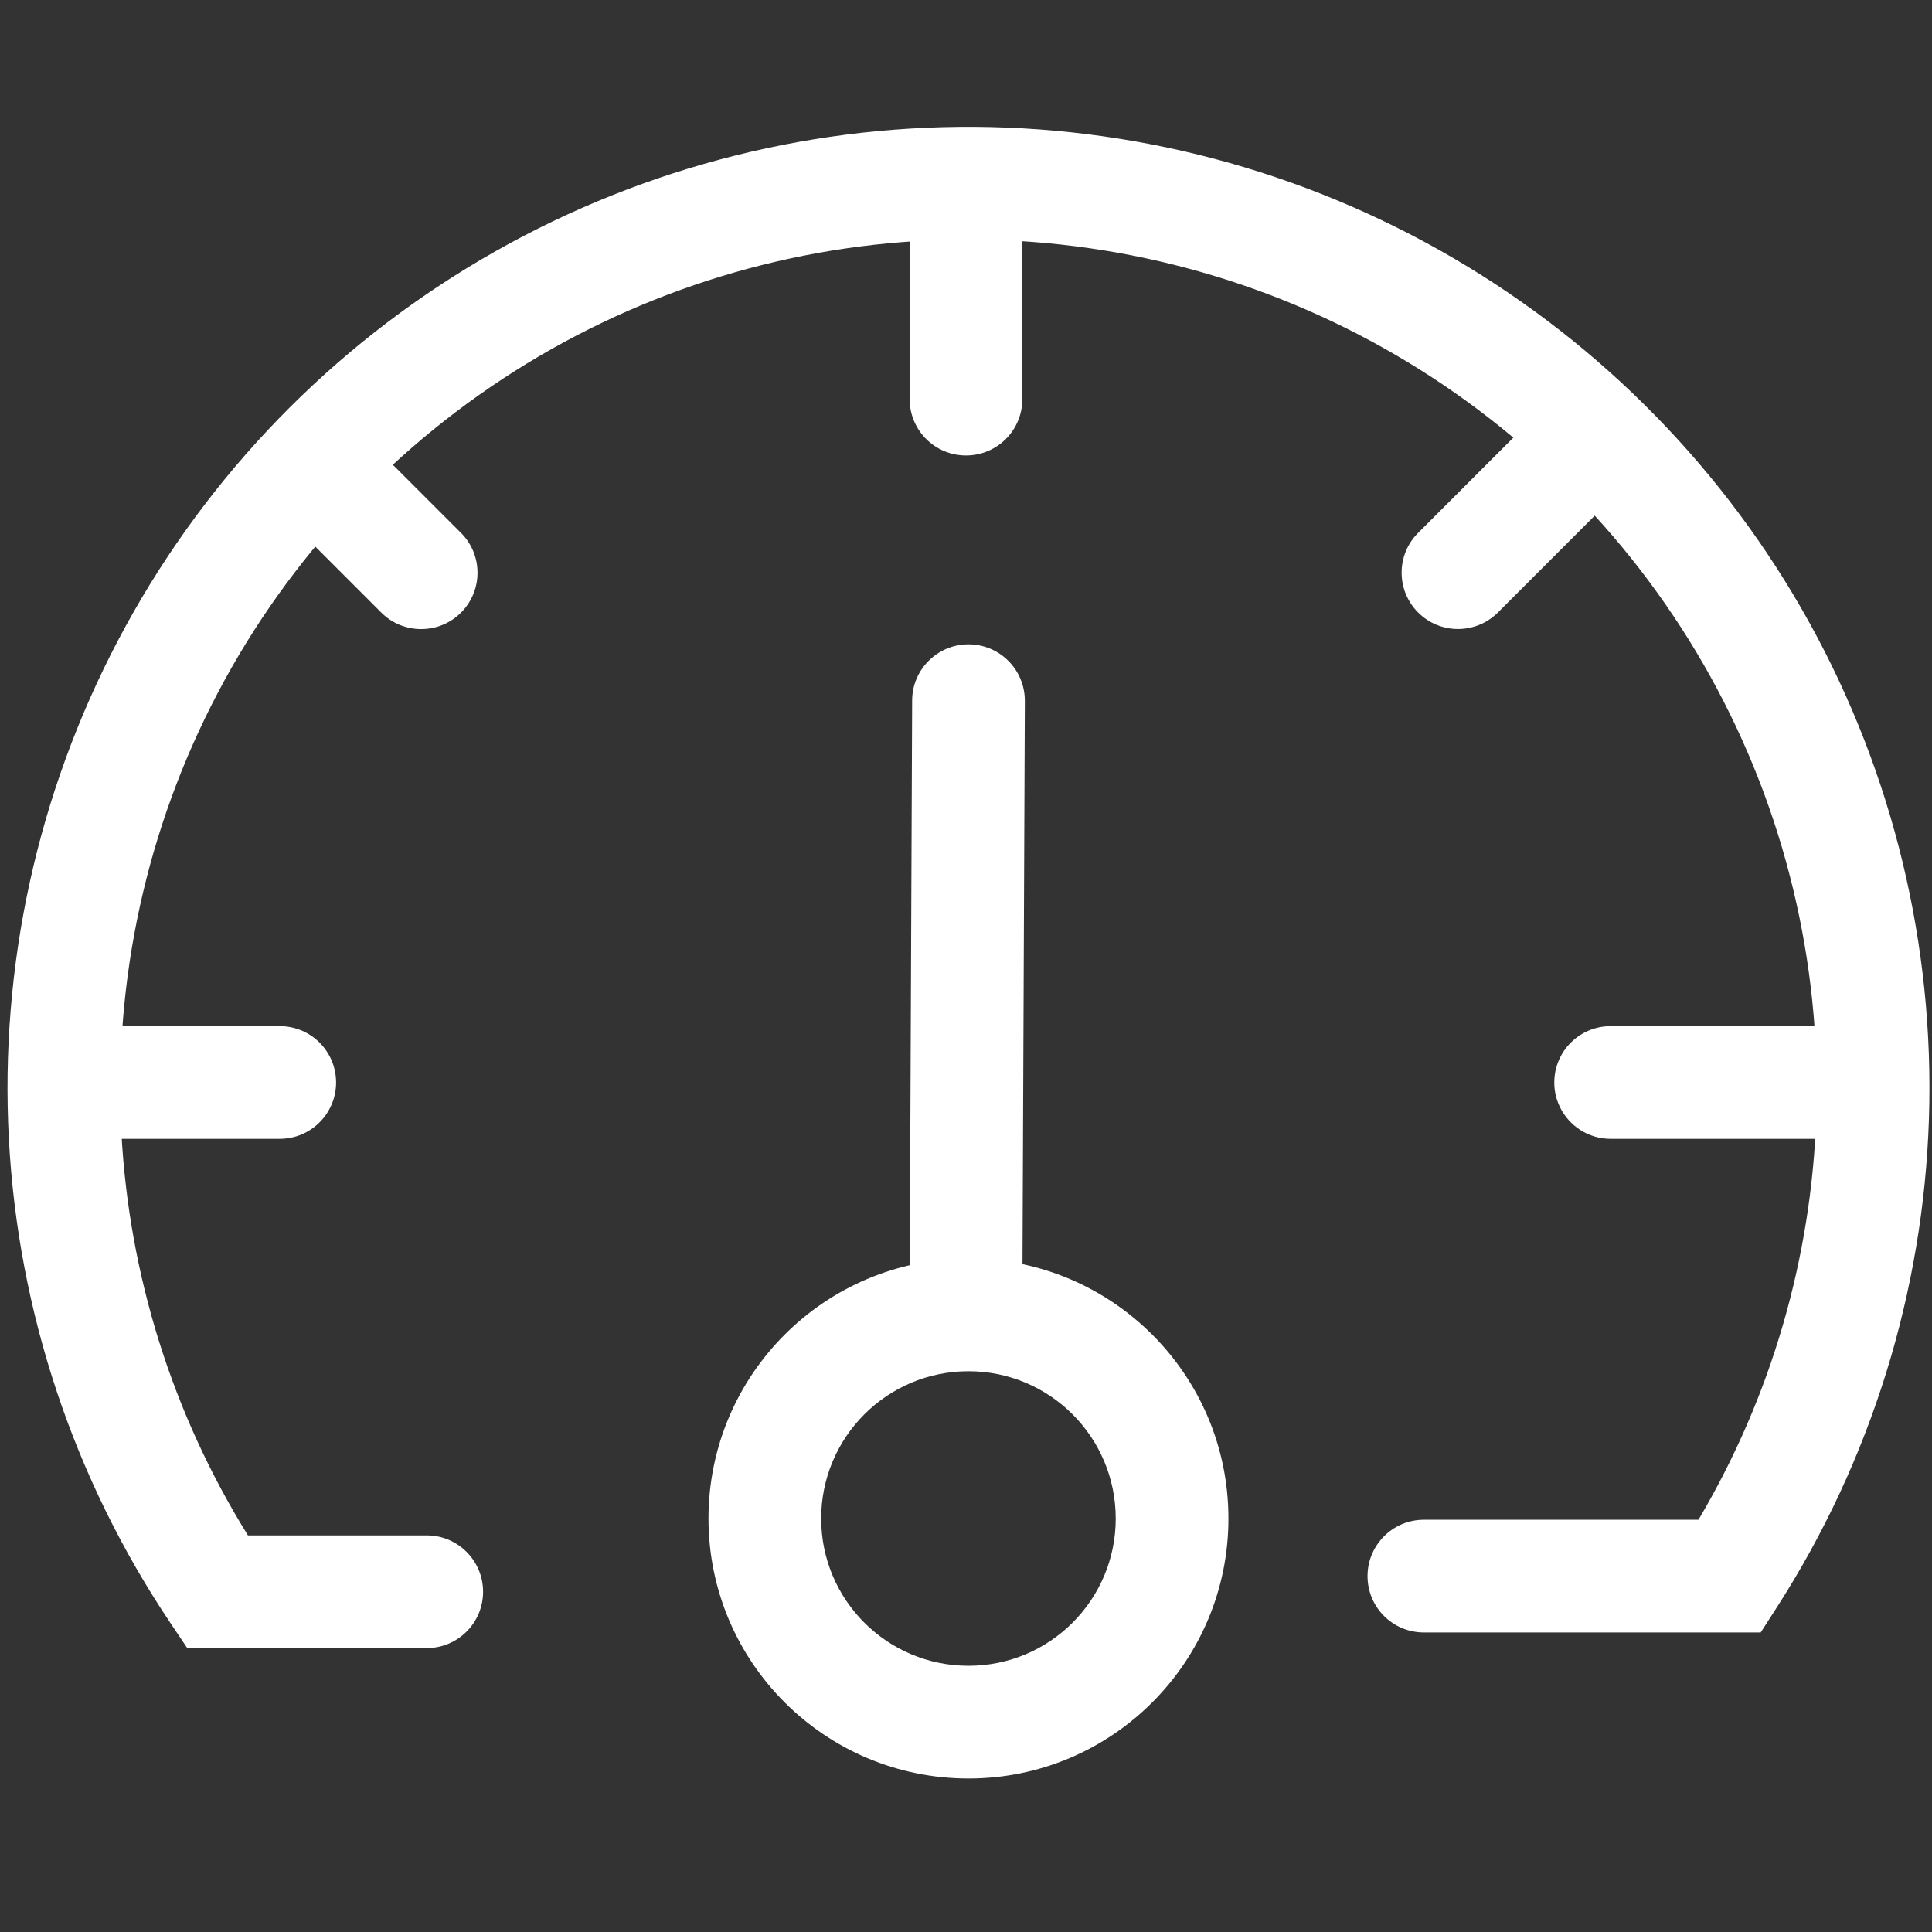
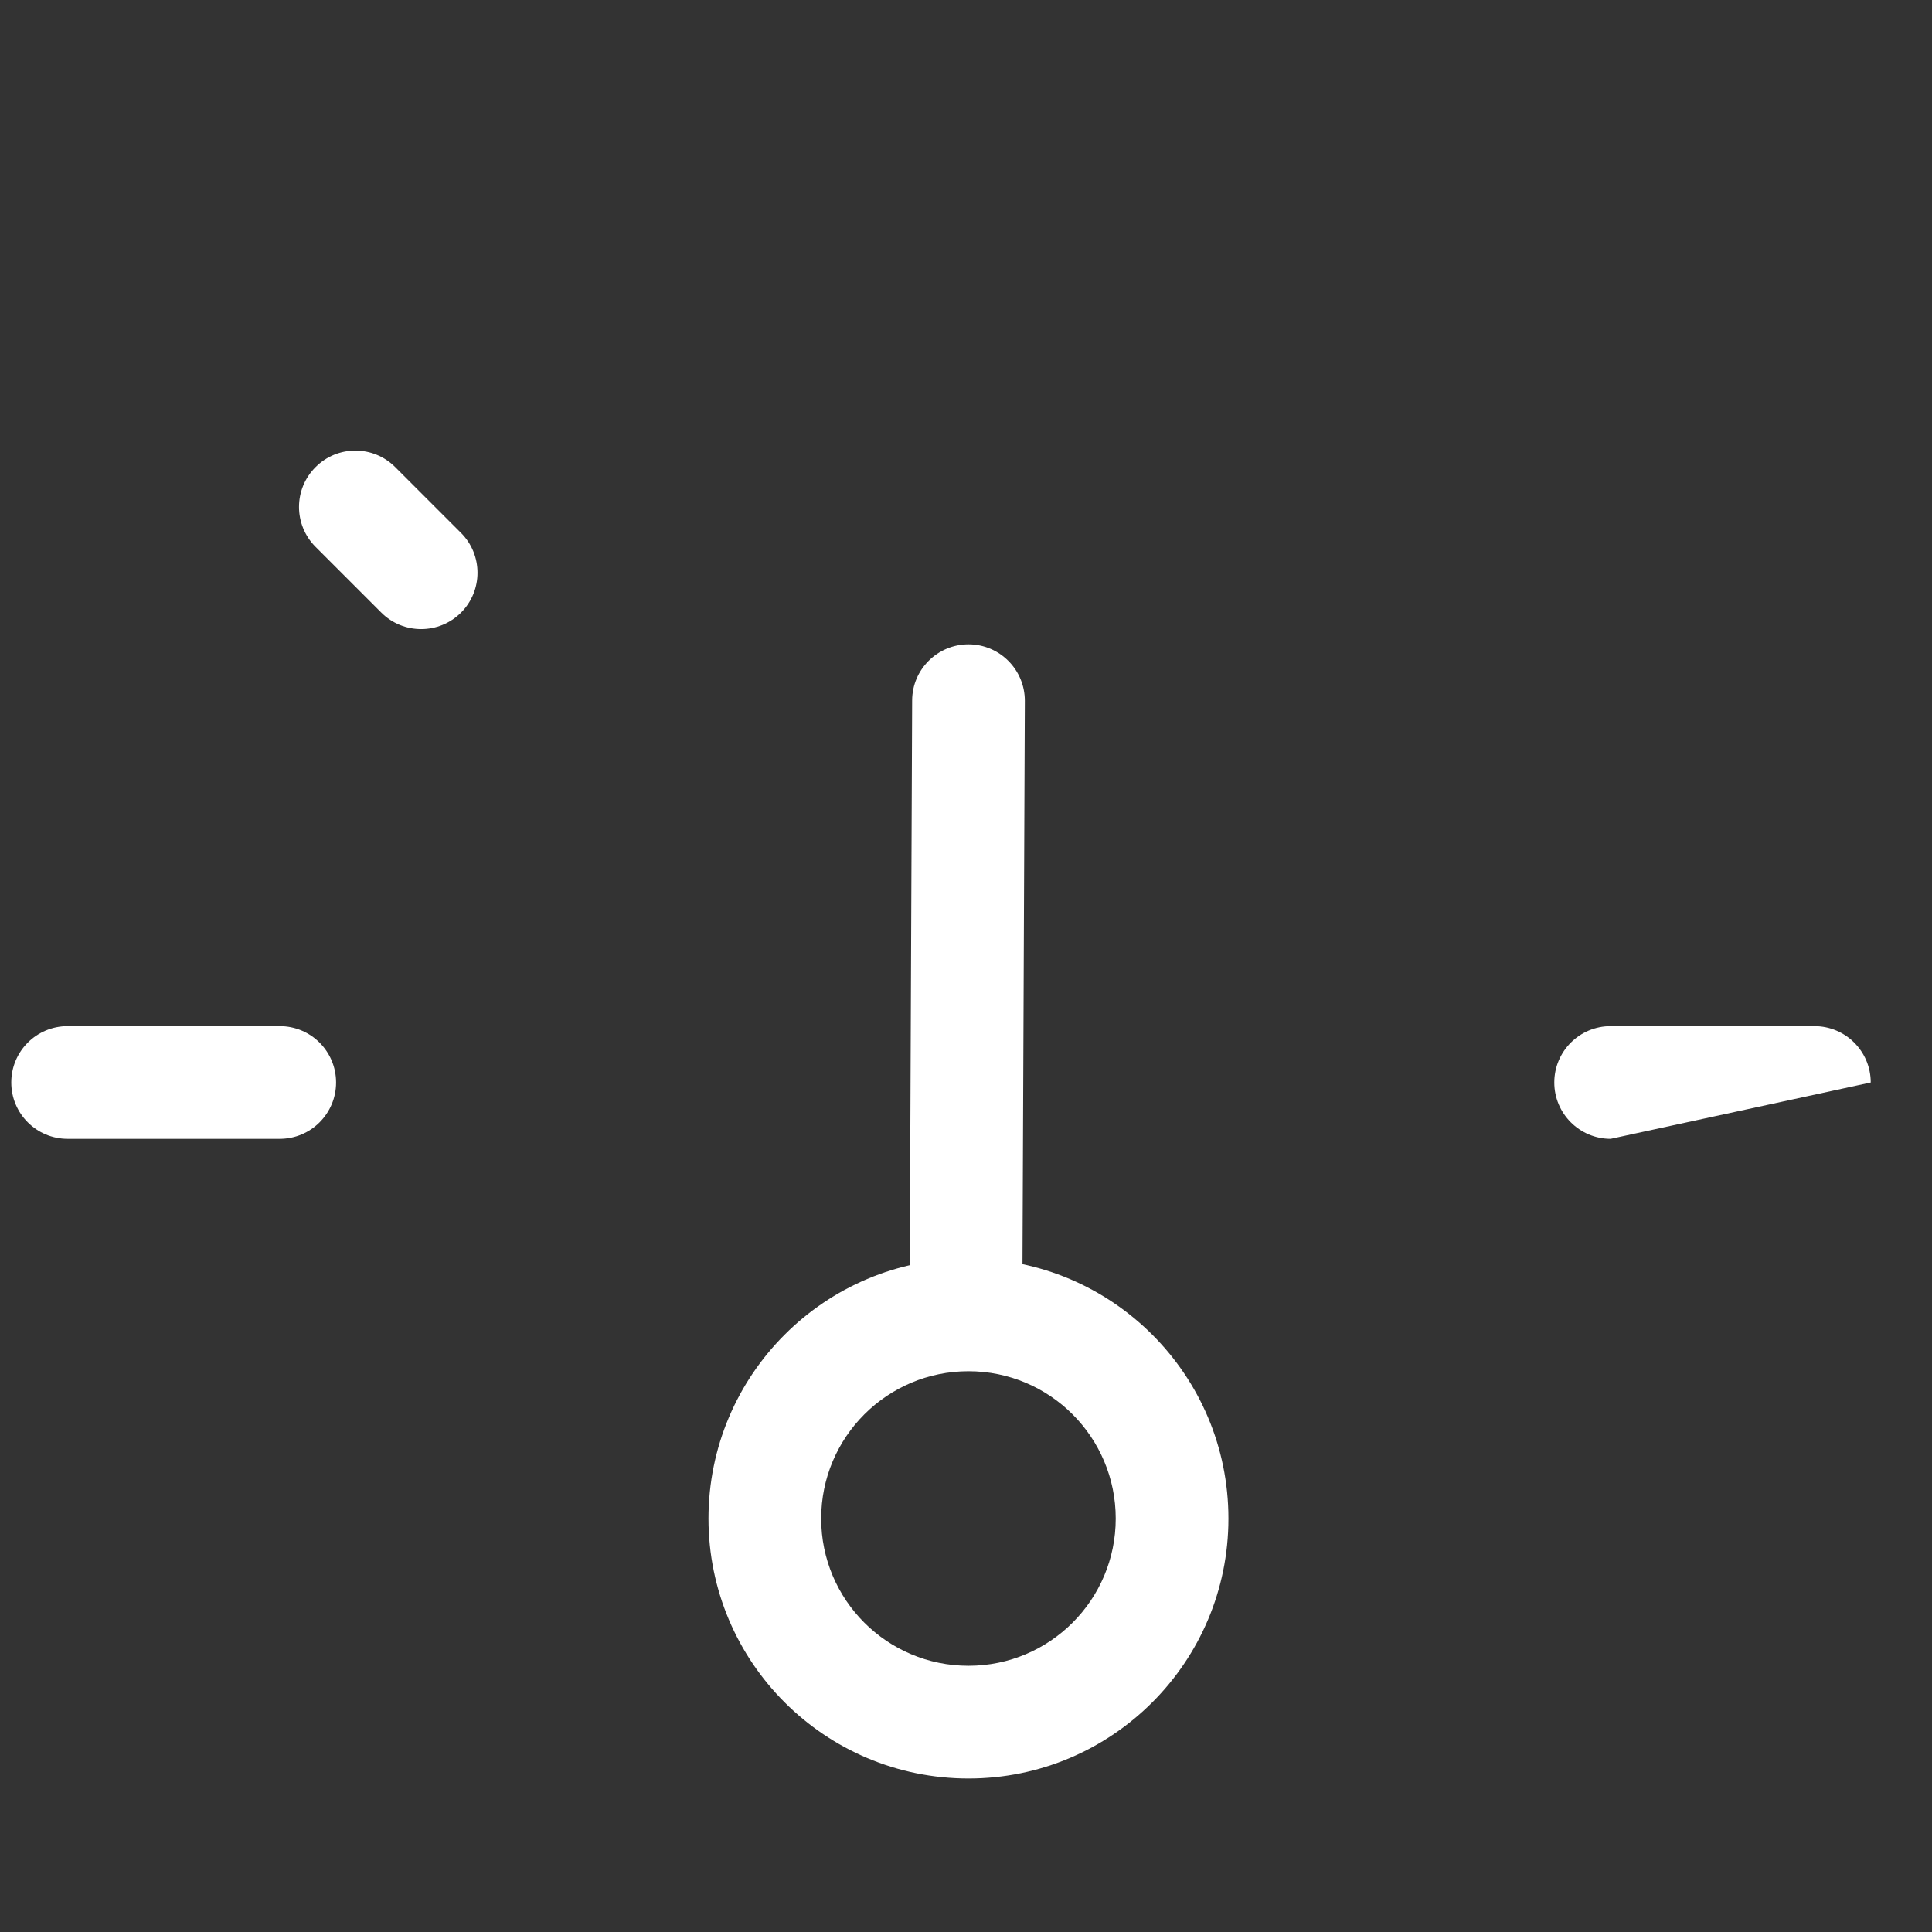
<svg xmlns="http://www.w3.org/2000/svg" width="24" height="24" viewBox="0 0 24 24" fill="none">
  <rect x="0" y="0" width="24" height="24" fill="#333333" stroke="none" />
  <path fill-rule="evenodd" clip-rule="evenodd" d="M12.031 20.693C13.041 20.693 13.86 19.874 13.86 18.864C13.86 17.853 13.041 17.034 12.031 17.034C11.02 17.034 10.201 17.853 10.201 18.864C10.201 19.874 11.02 20.693 12.031 20.693ZM12.031 22.093C13.814 22.093 15.26 20.647 15.26 18.864C15.26 17.08 13.814 15.634 12.031 15.634C10.247 15.634 8.801 17.08 8.801 18.864C8.801 20.647 10.247 22.093 12.031 22.093Z" fill="white" />
-   <path fill-rule="evenodd" clip-rule="evenodd" d="M11.908 1.576C14.061 1.554 16.18 2.114 18.04 3.198C19.901 4.282 21.433 5.849 22.476 7.733C23.518 9.617 24.032 11.748 23.962 13.9C23.892 16.052 23.241 18.145 22.079 19.957L21.872 20.279H17.688C17.301 20.279 16.988 19.966 16.988 19.579C16.988 19.193 17.301 18.879 17.688 18.879H21.099C22.001 17.356 22.505 15.628 22.563 13.854C22.624 11.955 22.171 10.074 21.251 8.411C20.331 6.748 18.978 5.365 17.335 4.408C15.693 3.451 13.823 2.956 11.922 2.976C10.022 2.995 8.162 3.529 6.54 4.519C4.918 5.51 3.593 6.92 2.708 8.602C1.822 10.284 1.408 12.174 1.508 14.071C1.603 15.846 2.144 17.567 3.08 19.073H5.301C5.688 19.073 6.001 19.387 6.001 19.773C6.001 20.16 5.688 20.473 5.301 20.473H2.326L2.118 20.163C0.918 18.375 0.224 16.296 0.11 14.146C-0.004 11.996 0.466 9.855 1.469 7.95C2.472 6.044 3.972 4.446 5.81 3.324C7.648 2.202 9.755 1.598 11.908 1.576Z" fill="white" />
  <path fill-rule="evenodd" clip-rule="evenodd" d="M12.034 8.004C12.42 8.006 12.732 8.32 12.731 8.707L12.7 16.103C12.699 16.489 12.384 16.801 11.998 16.8C11.611 16.798 11.299 16.483 11.3 16.097L11.331 8.701C11.332 8.315 11.647 8.003 12.034 8.004Z" fill="white" />
  <path fill-rule="evenodd" clip-rule="evenodd" d="M0.14 13.447C0.14 13.06 0.453 12.747 0.84 12.747H3.475C3.862 12.747 4.175 13.06 4.175 13.447C4.175 13.833 3.862 14.147 3.475 14.147H0.84C0.453 14.147 0.14 13.833 0.14 13.447Z" fill="white" />
-   <path fill-rule="evenodd" clip-rule="evenodd" d="M19.308 13.447C19.308 13.06 19.622 12.747 20.008 12.747L22.539 12.747C22.926 12.747 23.239 13.06 23.239 13.447C23.239 13.833 22.926 14.147 22.539 14.147L20.008 14.147C19.622 14.147 19.308 13.833 19.308 13.447Z" fill="white" />
+   <path fill-rule="evenodd" clip-rule="evenodd" d="M19.308 13.447C19.308 13.06 19.622 12.747 20.008 12.747L22.539 12.747C22.926 12.747 23.239 13.06 23.239 13.447L20.008 14.147C19.622 14.147 19.308 13.833 19.308 13.447Z" fill="white" />
  <path fill-rule="evenodd" clip-rule="evenodd" d="M3.92 5.803C4.193 5.529 4.636 5.529 4.91 5.803L5.727 6.62C6 6.893 6 7.336 5.727 7.61C5.453 7.883 5.01 7.883 4.737 7.61L3.92 6.793C3.646 6.519 3.646 6.076 3.92 5.803Z" fill="white" />
-   <path fill-rule="evenodd" clip-rule="evenodd" d="M12 2.097C12.387 2.097 12.7 2.41 12.7 2.797L12.7 4.958C12.7 5.345 12.387 5.658 12 5.658C11.613 5.658 11.3 5.345 11.3 4.958L11.3 2.797C11.3 2.41 11.613 2.097 12 2.097Z" fill="white" />
-   <path fill-rule="evenodd" clip-rule="evenodd" d="M19.902 5.324C20.175 5.597 20.175 6.04 19.902 6.314L18.607 7.609C18.333 7.882 17.89 7.882 17.617 7.609C17.343 7.335 17.343 6.892 17.617 6.619L18.912 5.324C19.185 5.05 19.629 5.05 19.902 5.324Z" fill="white" />
</svg>